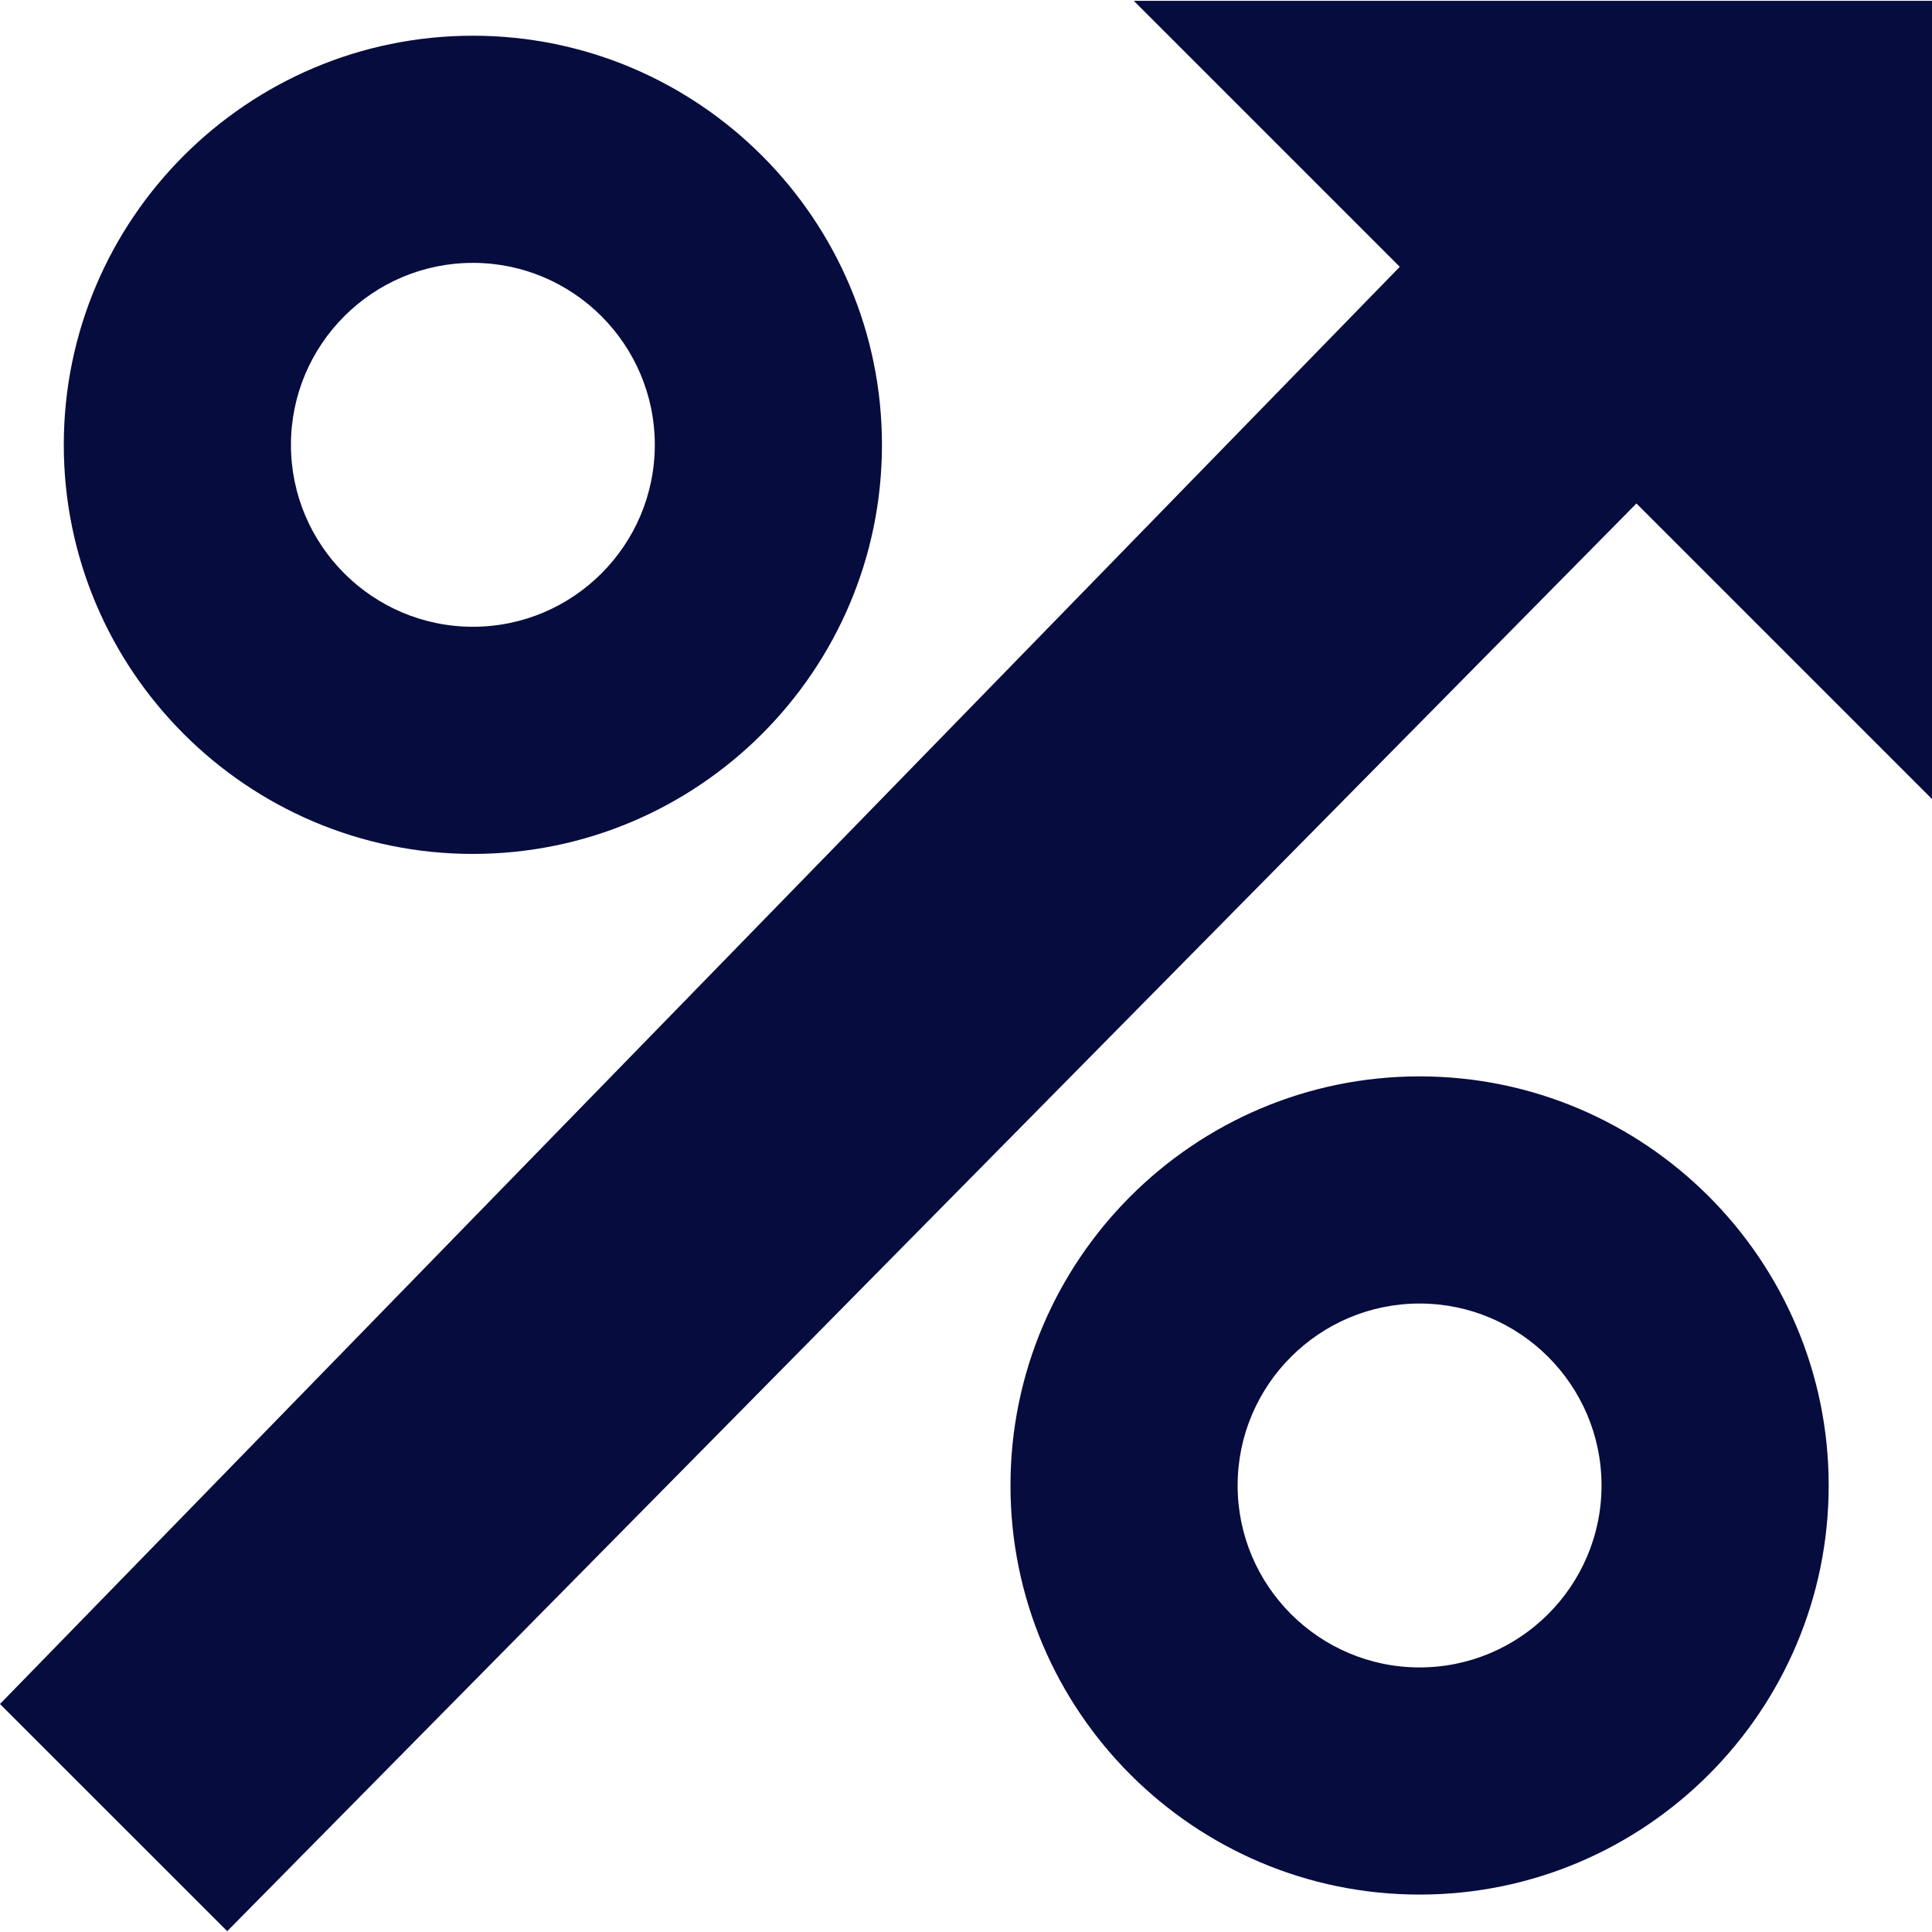
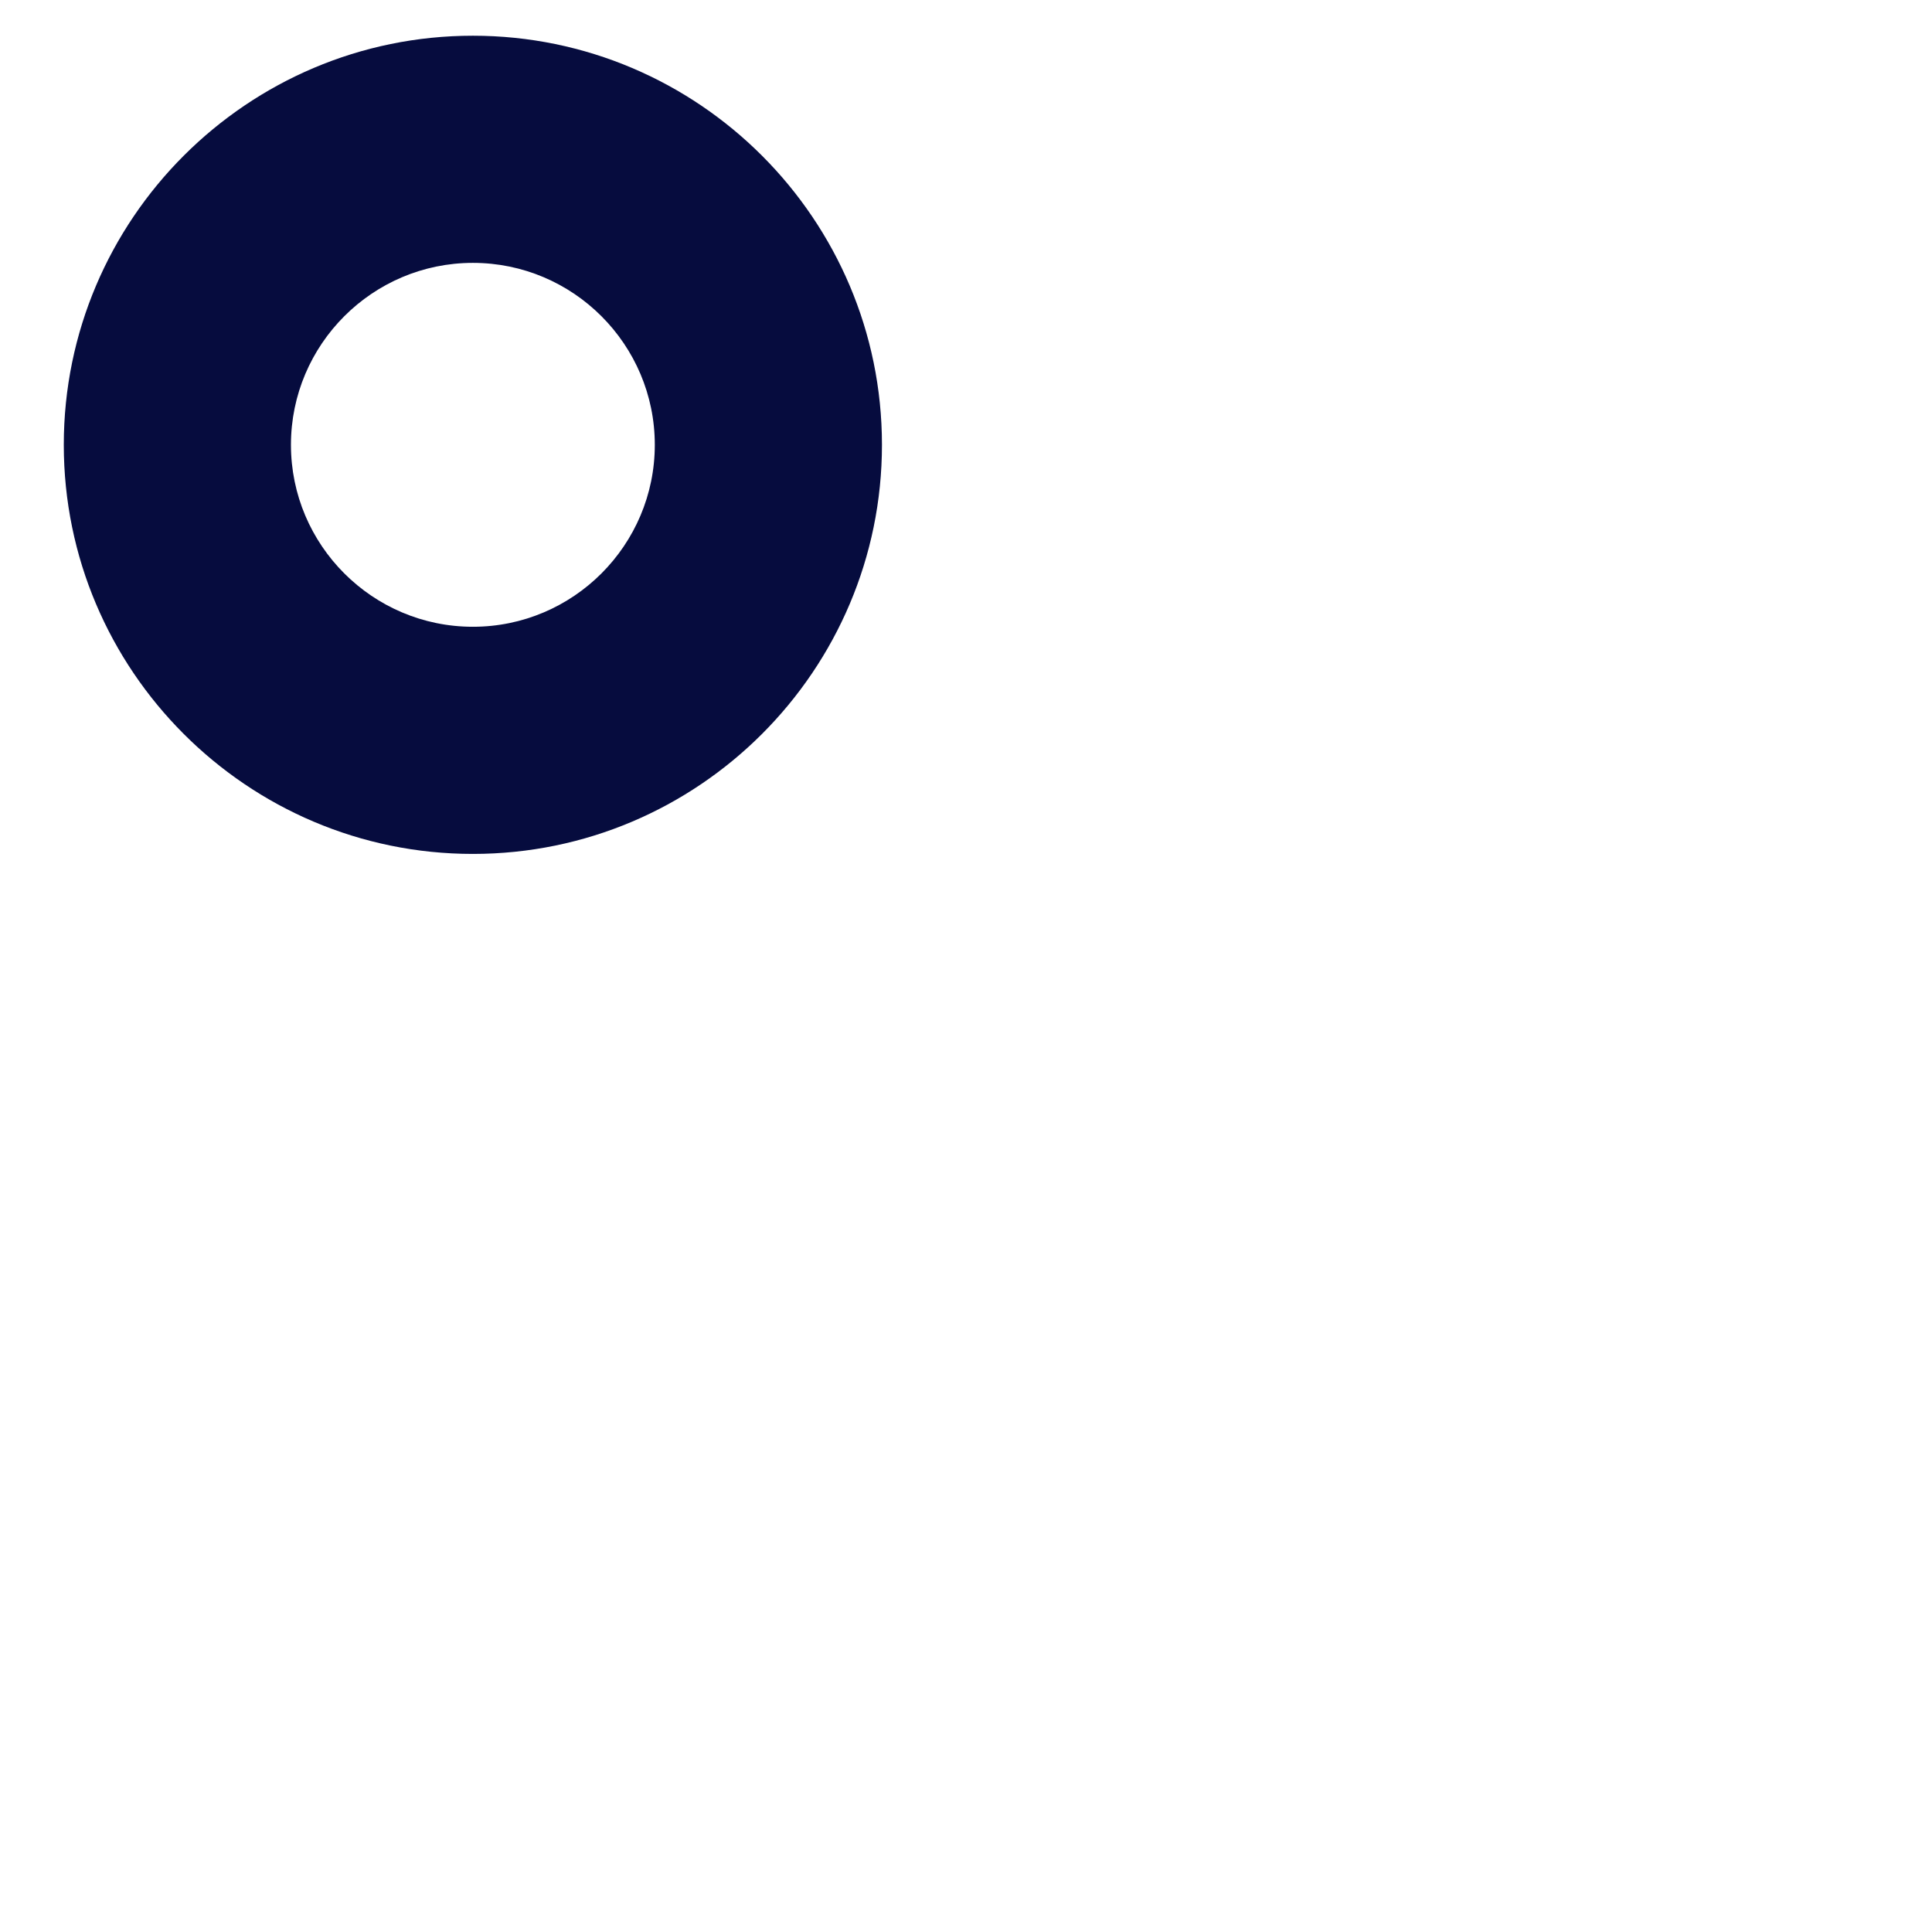
<svg xmlns="http://www.w3.org/2000/svg" width="512" height="512" viewBox="0 0 512 512" fill="none">
-   <path d="M300.466 0.216L370.957 70.707L0 451.577L60.218 511.784L433.673 133.423L512 211.75V0.216H300.466Z" fill="#060C3E" />
-   <path d="M376.204 285.251C316.418 285.251 267.788 333.891 267.788 393.667C267.788 453.443 316.418 502.083 376.204 502.083C435.98 502.083 484.62 453.443 484.62 393.667C484.62 333.891 435.981 285.251 376.204 285.251ZM376.204 441.885C349.617 441.885 327.986 420.254 327.986 393.667C327.986 367.08 349.617 345.449 376.204 345.449C402.791 345.449 424.422 367.08 424.422 393.667C424.423 420.254 402.792 441.885 376.204 441.885Z" fill="#060C3E" />
  <path d="M125.321 9.466C65.535 9.466 16.905 58.106 16.905 117.882C16.905 177.658 65.535 226.298 125.321 226.298C185.097 226.298 233.727 177.658 233.727 117.882C233.727 58.106 185.097 9.466 125.321 9.466ZM125.321 166.1C98.734 166.1 77.103 144.469 77.103 117.882C77.103 91.295 98.734 69.664 125.321 69.664C151.908 69.664 173.529 91.295 173.529 117.882C173.529 144.469 151.908 166.1 125.321 166.1Z" fill="#060C3E" />
</svg>